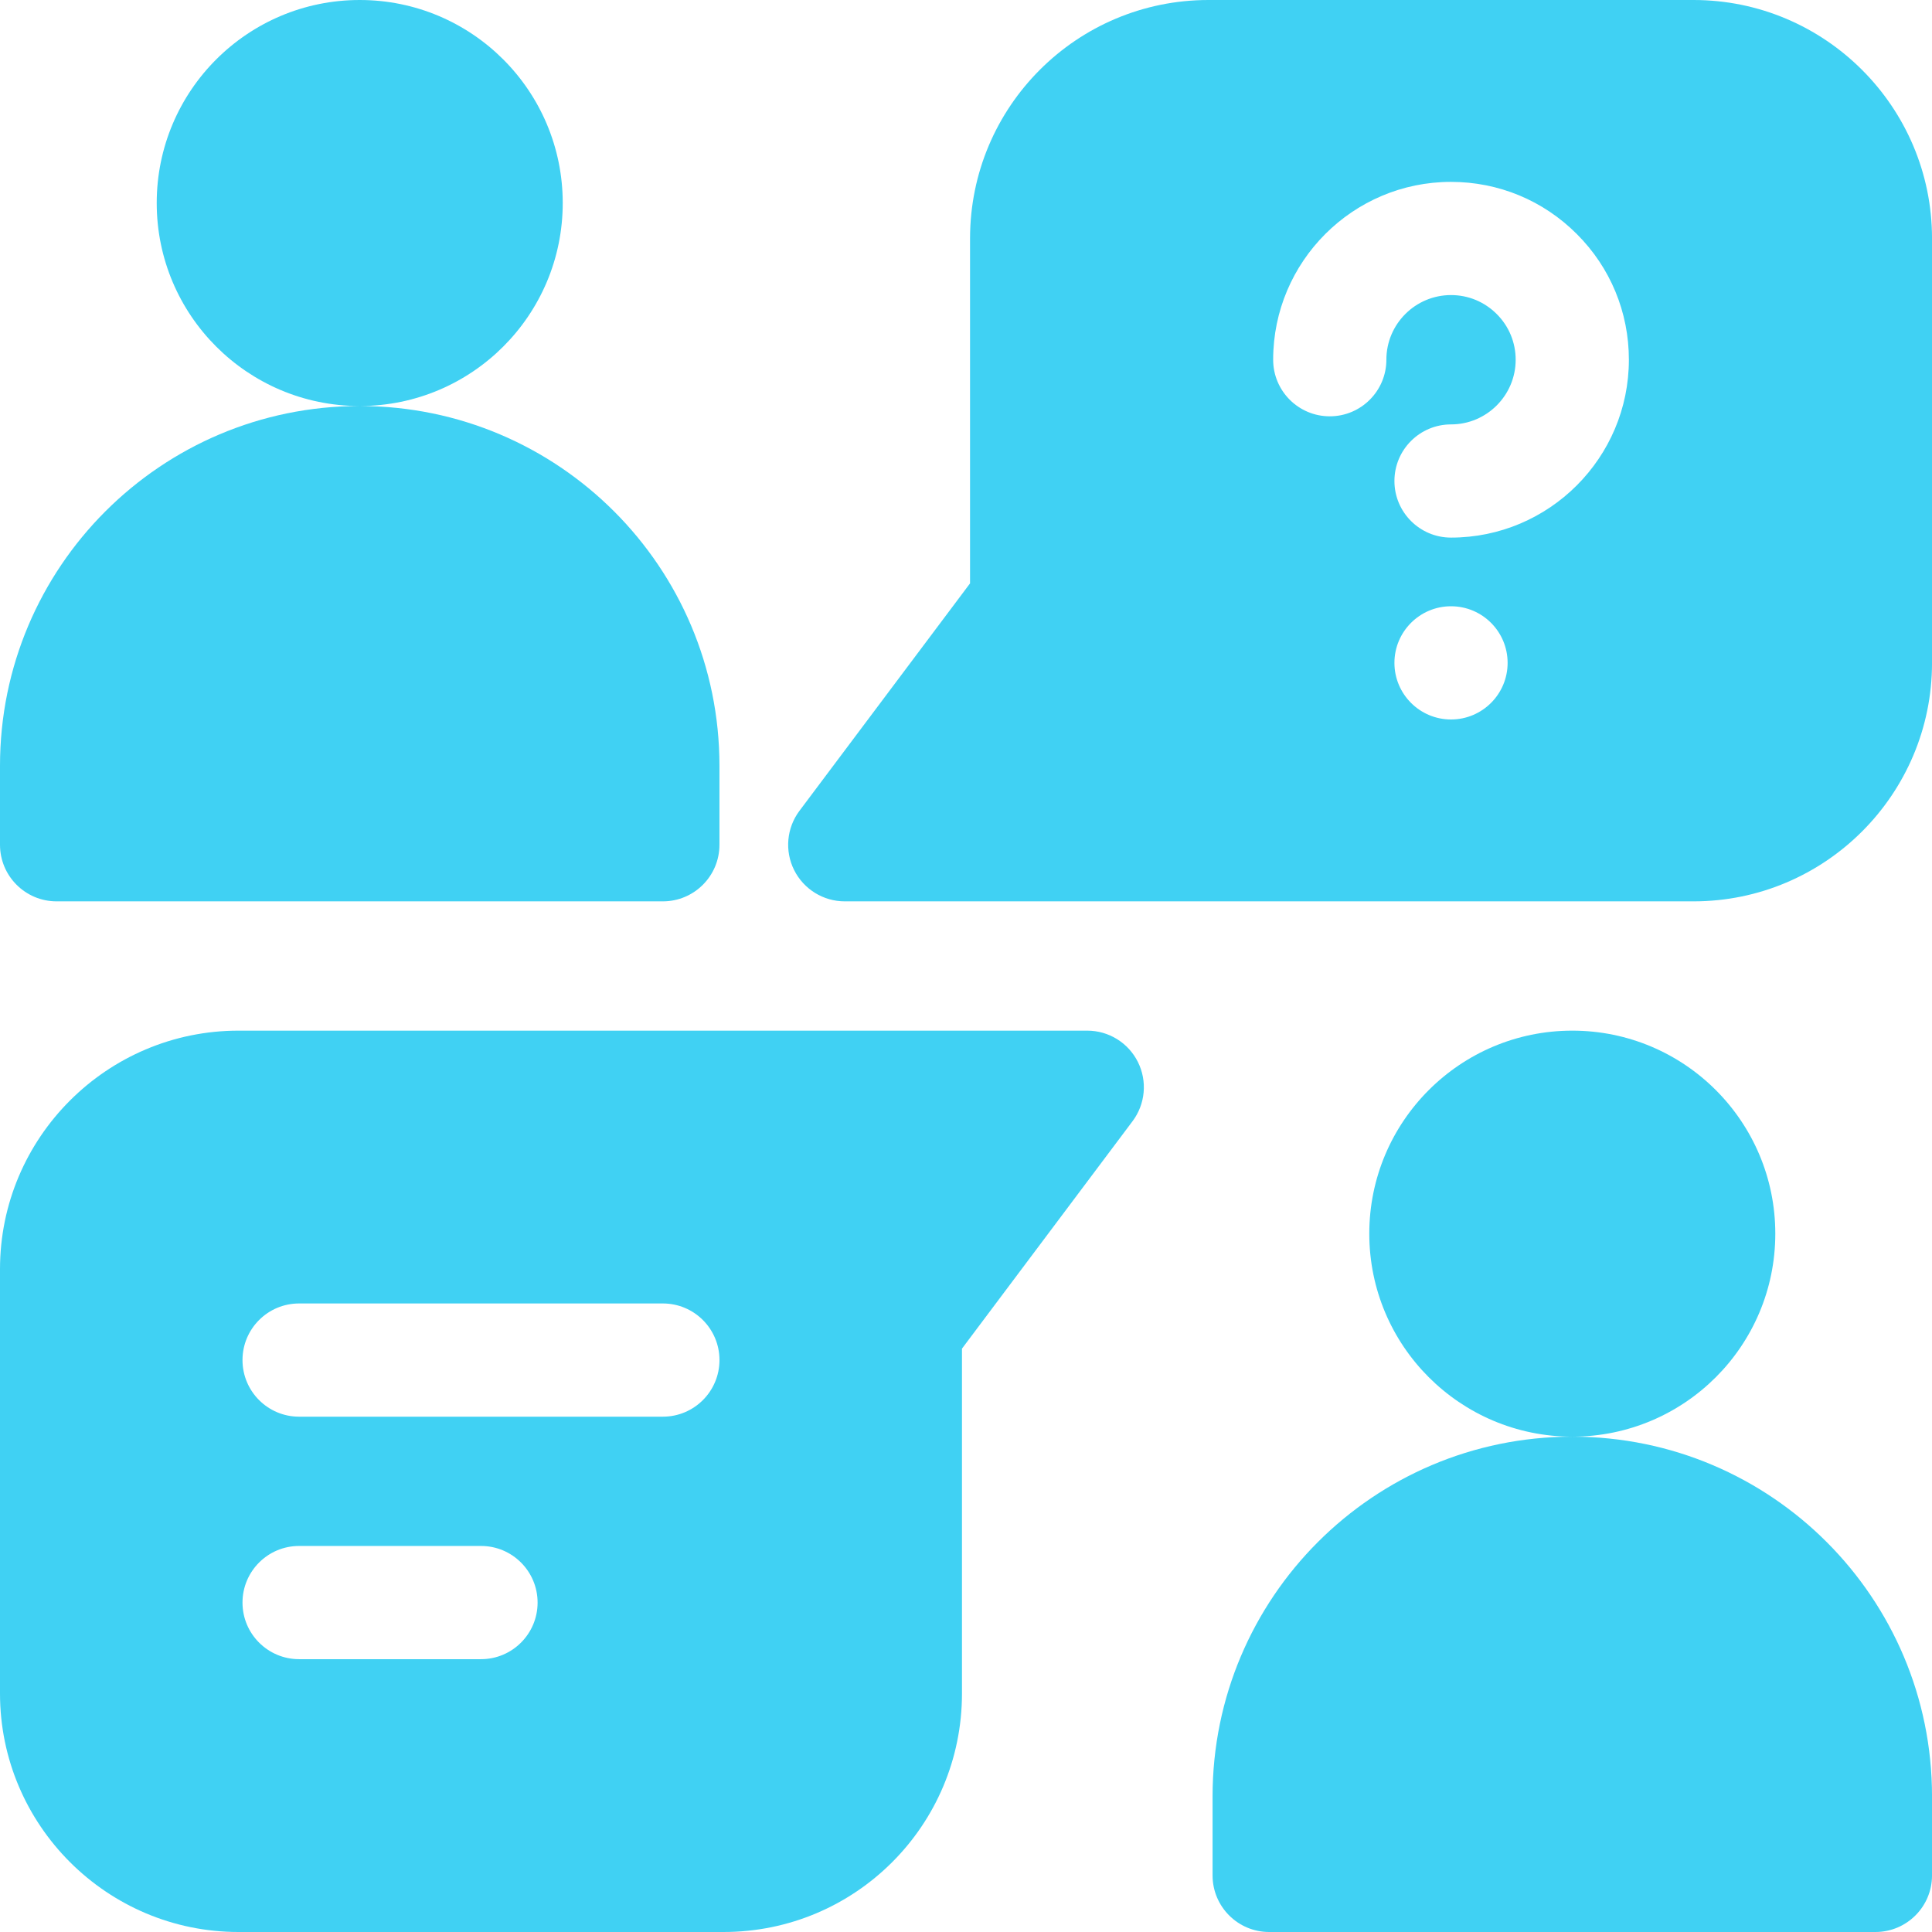
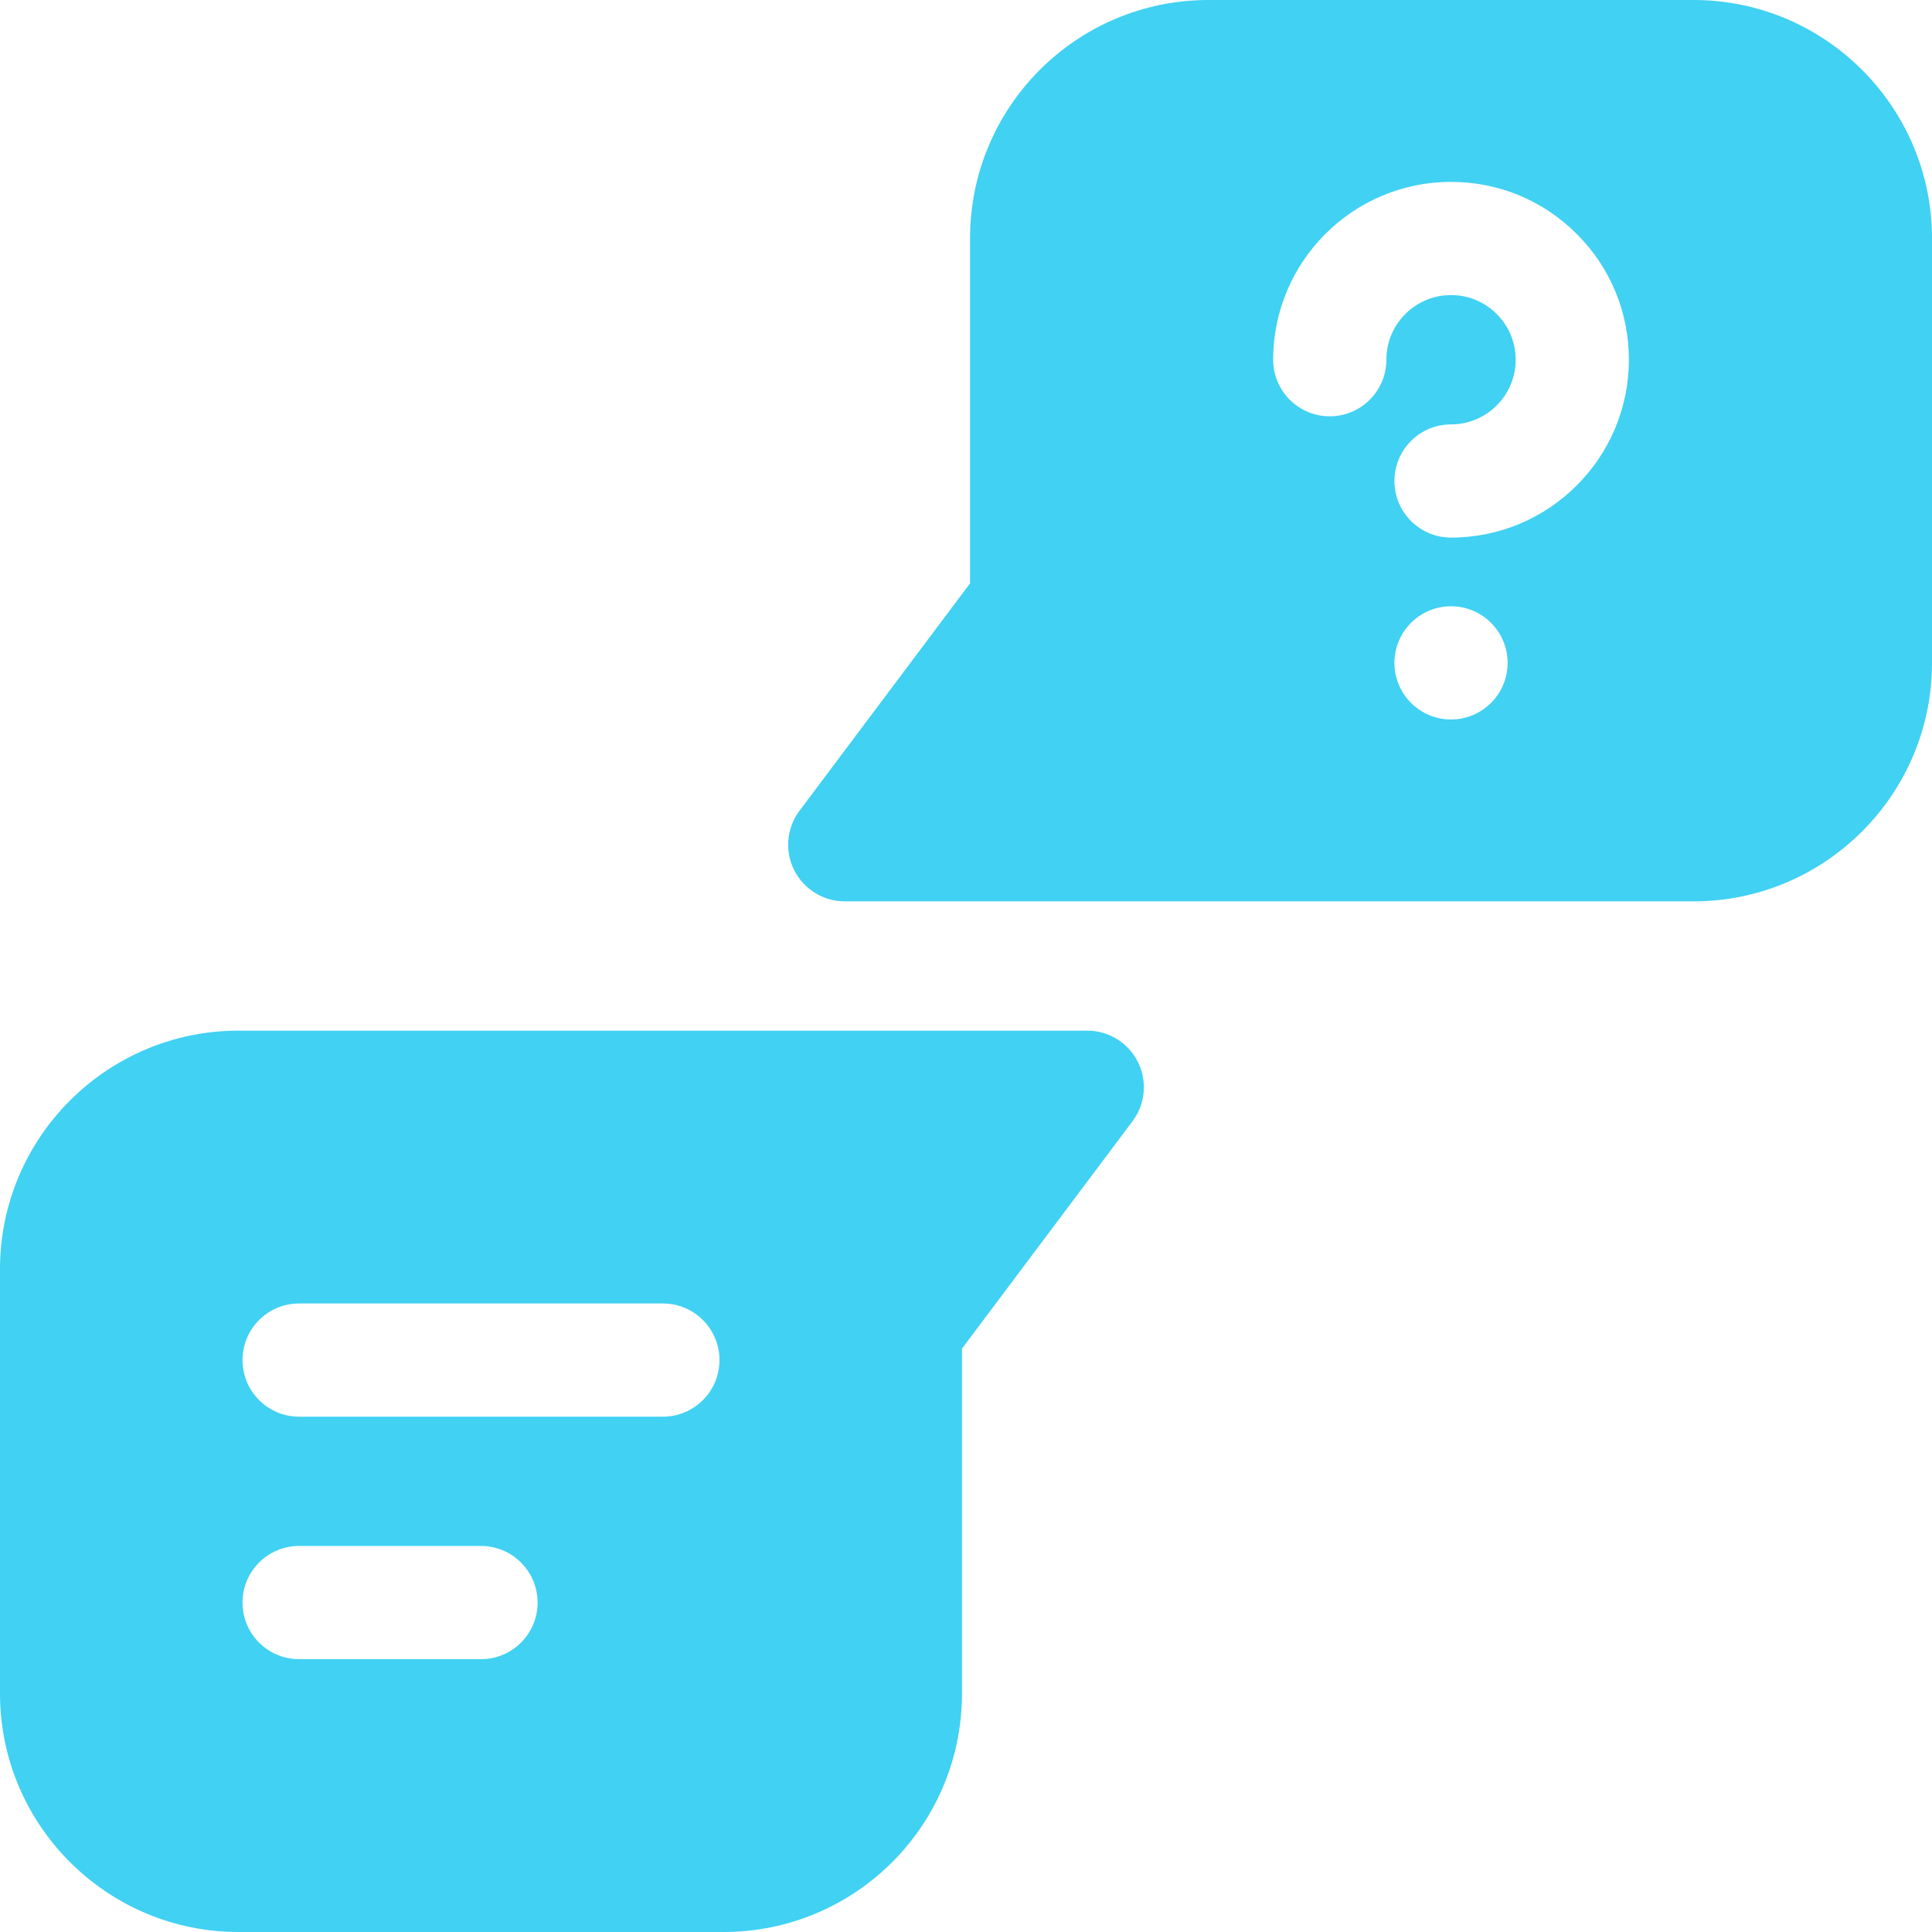
<svg xmlns="http://www.w3.org/2000/svg" width="85" height="85" viewBox="0 0 85 85" fill="none">
  <g id="interview_1436749 1" clip-path="url(#clip0_1102_702)">
    <path id="Vector" d="M74.509 0H53.17C47.375 0 42.678 4.689 42.678 10.492V25.666L35.174 35.671C34.608 36.425 34.517 37.435 34.938 38.279C35.361 39.123 36.223 39.656 37.166 39.656H74.509C80.294 39.656 85.001 34.949 85.001 29.164V10.492C85.001 4.707 80.294 0 74.509 0ZM63.839 31.654C62.465 31.654 61.349 30.538 61.349 29.164C61.349 27.789 62.465 26.673 63.839 26.673C65.214 26.673 66.329 27.789 66.329 29.164C66.329 30.538 65.214 31.654 63.839 31.654ZM63.839 23.652C62.464 23.652 61.349 22.537 61.349 21.162C61.349 19.786 62.464 18.672 63.839 18.672C65.408 18.672 66.683 17.395 66.683 15.827C66.683 15.067 66.388 14.354 65.851 13.818C65.312 13.278 64.599 12.982 63.839 12.982C62.27 12.982 60.995 14.257 60.995 15.824C60.995 17.2 59.88 18.316 58.504 18.316C57.13 18.316 56.014 17.202 56.014 15.827V15.824C56.014 11.511 59.523 8.002 63.836 8.002C65.931 8.002 67.896 8.817 69.373 10.296C70.85 11.77 71.664 13.736 71.664 15.827C71.664 20.142 68.154 23.652 63.839 23.652Z" fill="#40D1F3" />
    <path id="Vector_2" d="M47.834 45.344H10.492C4.707 45.344 0 50.051 0 55.836V74.508C0 80.293 4.707 85 10.492 85H31.831C37.626 85 42.323 80.311 42.323 74.508V59.334L49.827 49.329C50.393 48.574 50.484 47.565 50.062 46.721C49.64 45.877 48.778 45.344 47.834 45.344ZM21.162 72.997H13.159C11.784 72.997 10.669 71.882 10.669 70.507C10.669 69.131 11.784 68.016 13.159 68.016H21.162C22.537 68.016 23.652 69.131 23.652 70.507C23.652 71.882 22.537 72.997 21.162 72.997ZM29.164 62.328H13.159C11.784 62.328 10.669 61.213 10.669 59.837C10.669 58.462 11.784 57.347 13.159 57.347H29.164C30.538 57.347 31.654 58.462 31.654 59.837C31.654 61.213 30.538 62.328 29.164 62.328Z" fill="#40D1F3" />
-     <path id="Vector_3" d="M2.49 39.656H29.162C30.538 39.656 31.653 38.541 31.653 37.166V33.69C31.653 24.954 24.575 17.871 15.841 17.863C20.767 17.855 24.758 13.86 24.758 8.932C24.758 3.999 20.76 0 15.827 0C10.893 0 6.895 3.999 6.895 8.932C6.895 13.86 10.886 17.855 15.812 17.863C7.078 17.871 0 24.954 0 33.69V37.166C0 38.541 1.115 39.656 2.49 39.656Z" fill="#40D1F3" />
-     <path id="Vector_4" d="M69.189 63.207C74.115 63.199 78.106 59.204 78.106 54.276C78.106 49.343 74.107 45.344 69.175 45.344C64.242 45.344 60.243 49.343 60.243 54.276C60.243 59.204 64.234 63.199 69.16 63.207C60.426 63.215 53.348 70.297 53.348 79.033V82.51C53.348 83.885 54.463 85 55.838 85H82.511C83.886 85 85.001 83.885 85.001 82.51V79.034C85.001 70.298 77.923 63.215 69.189 63.207Z" fill="#40D1F3" />
  </g>
  <defs>
    <clipPath id="clip0_1102_702">
      <rect width="85" height="85" fill="white" />
    </clipPath>
  </defs>
</svg>